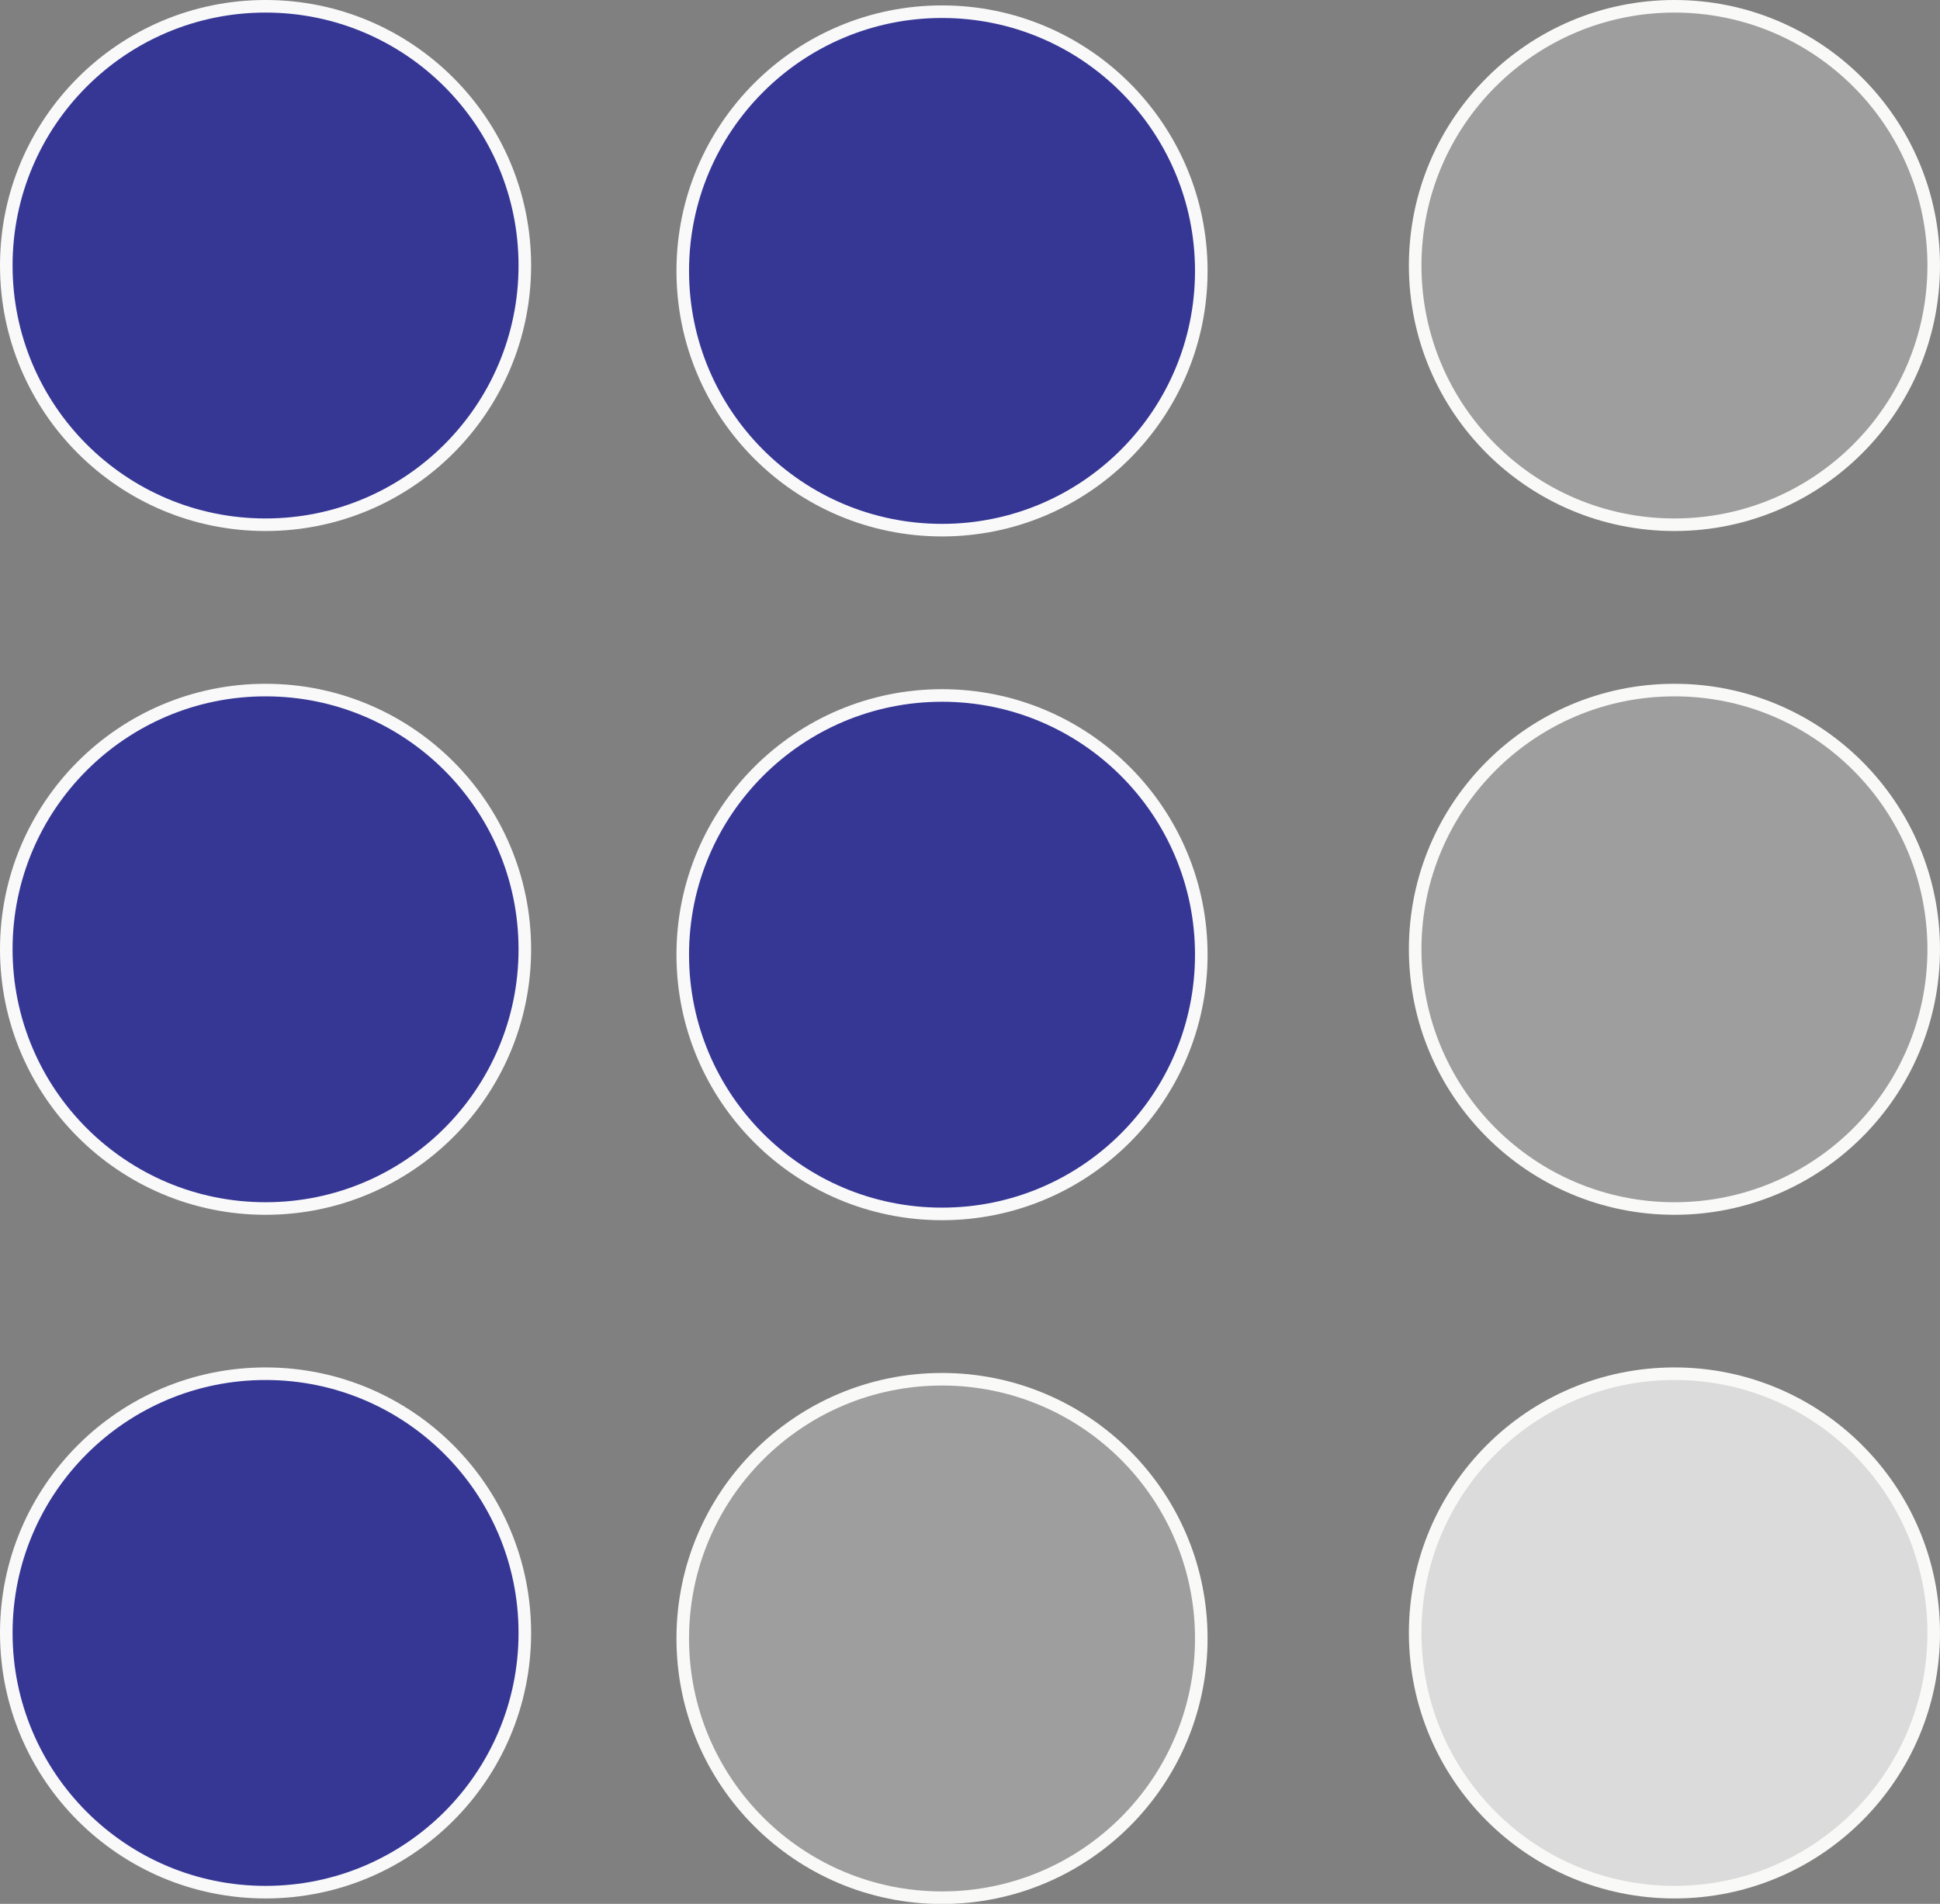
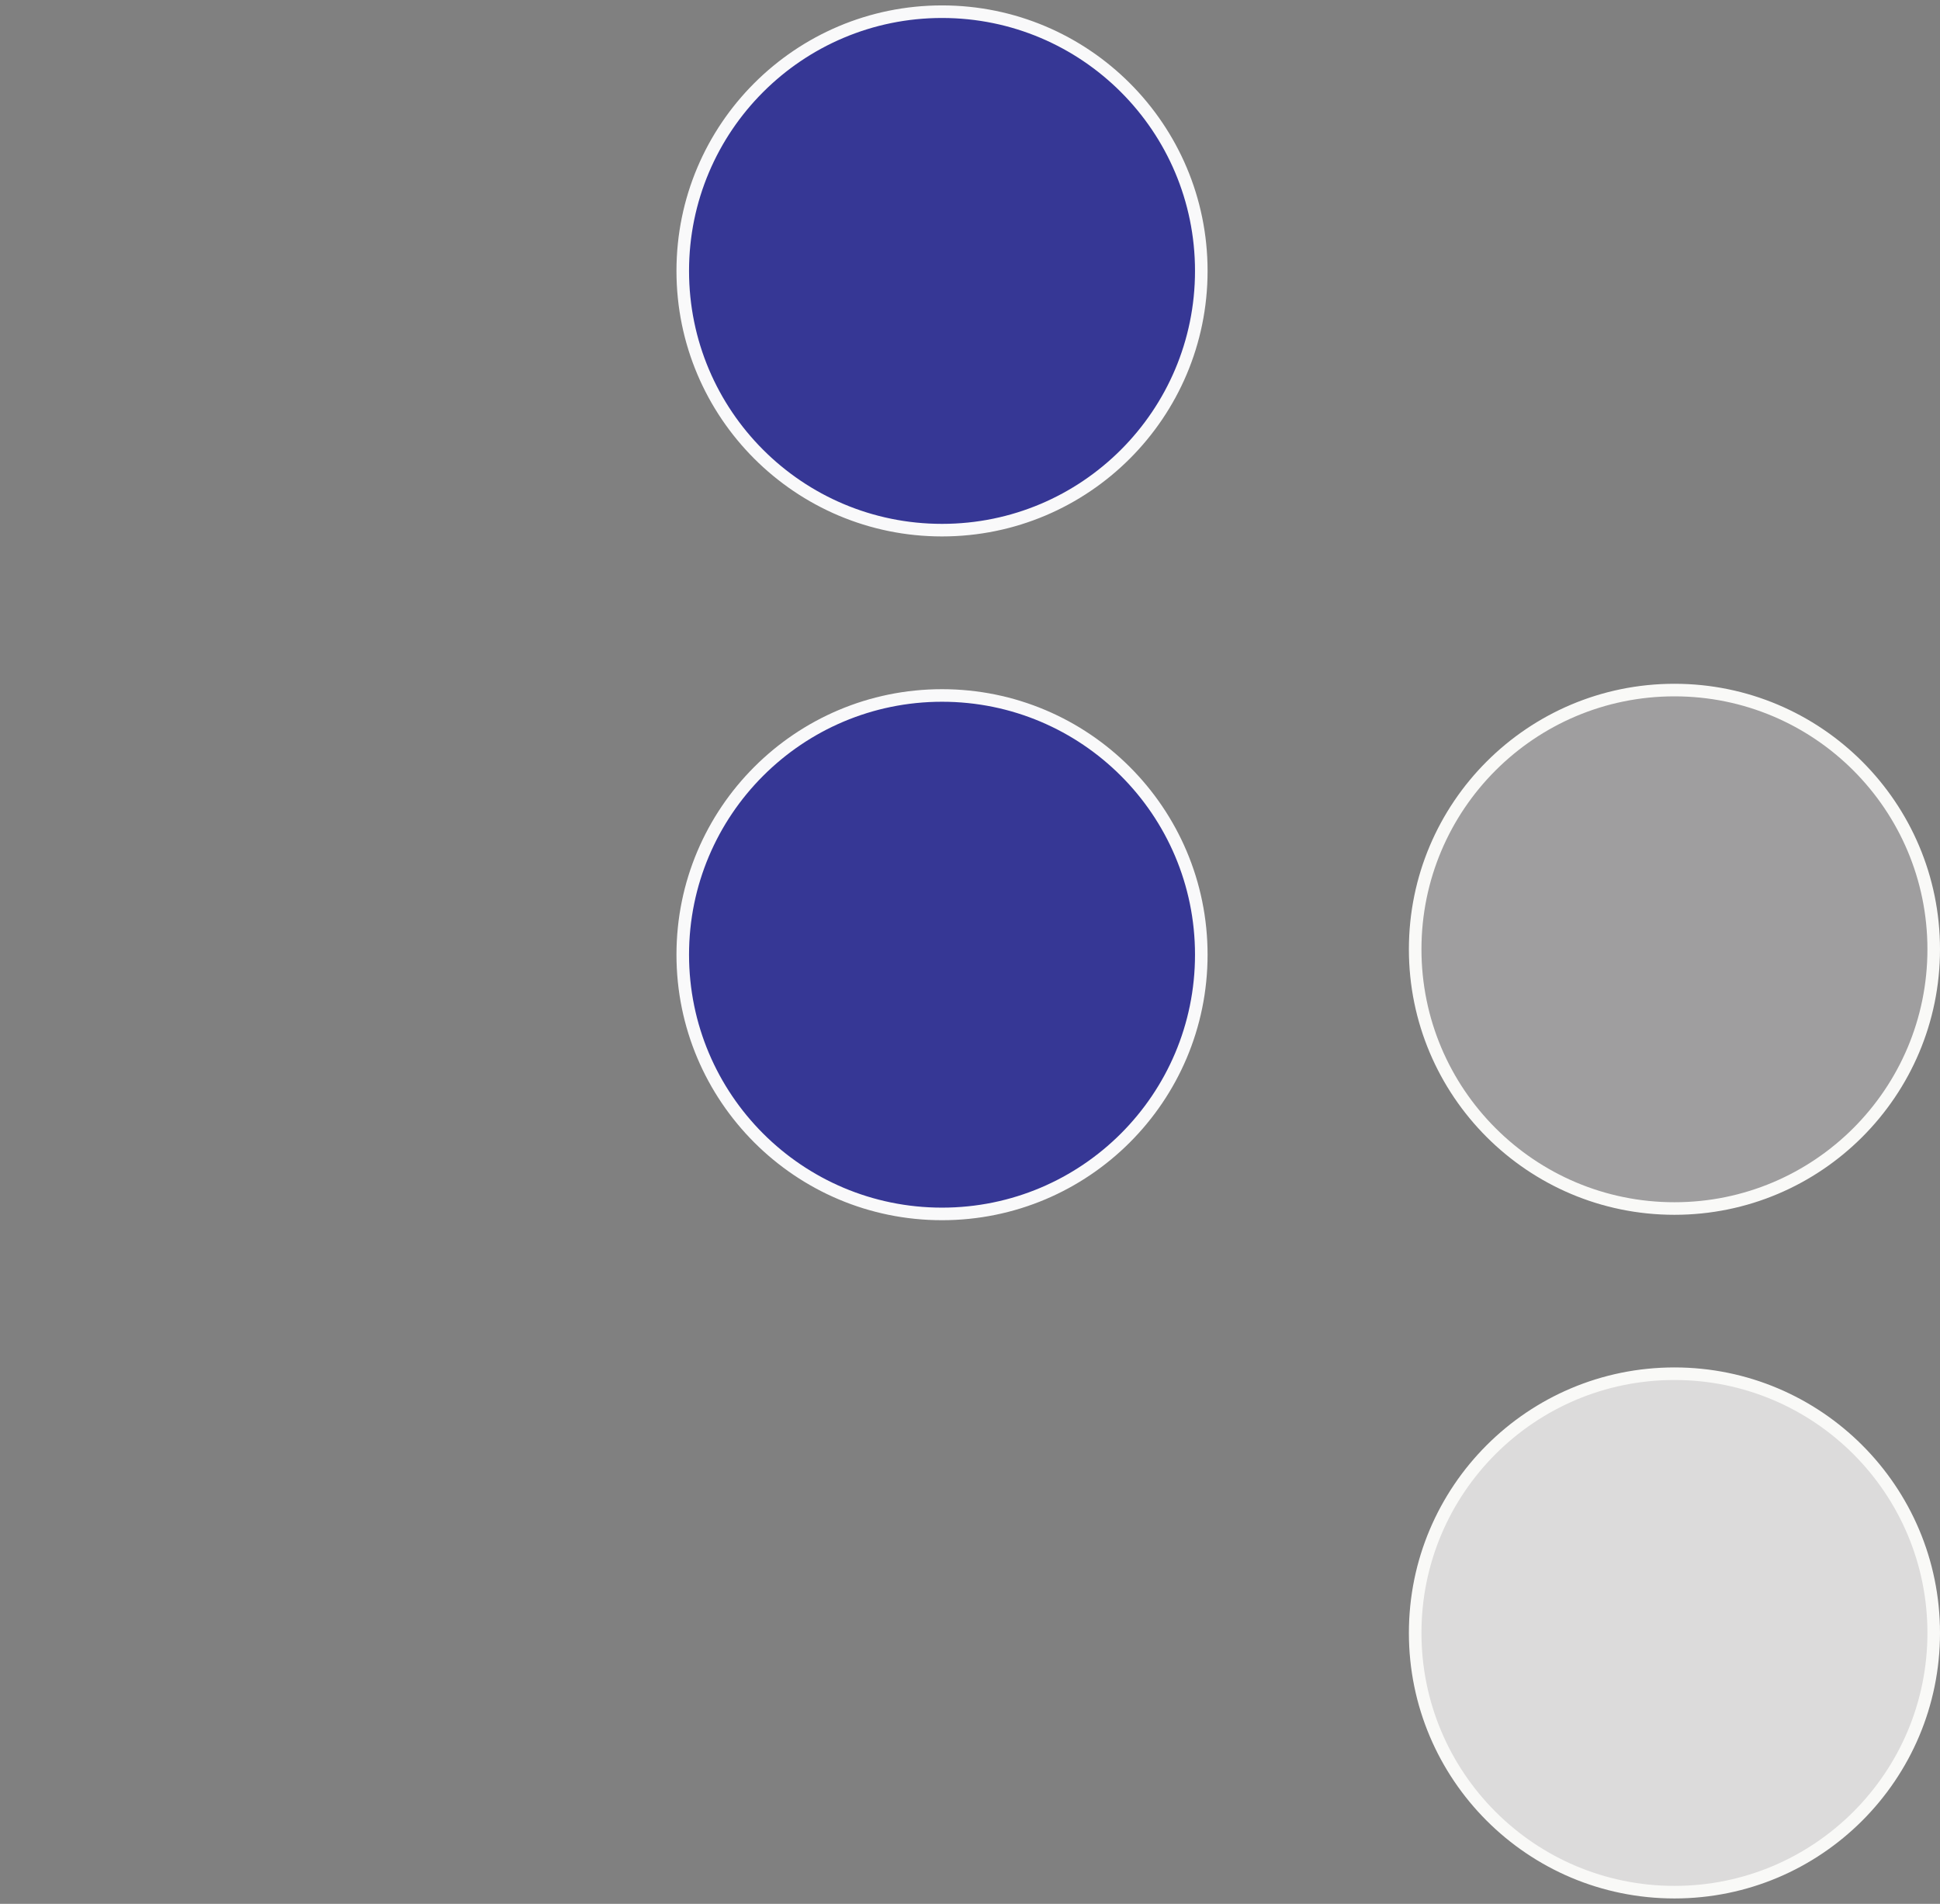
<svg xmlns="http://www.w3.org/2000/svg" id="Layer_1" data-name="Layer 1" viewBox="0 0 154.29 151.44">
  <rect x="0" y="0" width="154.29" height="151.44" fill="#808080" stroke="none" />
  <defs>
    <style>
      .cls-1 {
        fill: #9f9e9f;
      }

      .cls-1, .cls-2 {
        stroke: #f9f9f7;
      }

      .cls-1, .cls-2, .cls-3 {
        stroke-miterlimit: 10;
      }

      .cls-2 {
        fill: #dcdbdb;
      }

      .cls-3 {
        fill: #363795;
        stroke: #f9f9fa;
      }
    </style>
  </defs>
-   <circle class="cls-3" cx="21.12" cy="21.12" r="20.62" />
-   <circle class="cls-3" cx="21.12" cy="75.51" r="20.62" />
-   <circle class="cls-3" cx="21.12" cy="129.89" r="20.62" />
  <circle class="cls-3" cx="74.92" cy="21.55" r="20.62" />
  <circle class="cls-3" cx="74.92" cy="75.94" r="20.62" />
-   <circle class="cls-1" cx="74.92" cy="130.33" r="20.62" />
-   <circle class="cls-1" cx="133.17" cy="21.12" r="20.62" />
  <circle class="cls-1" cx="133.17" cy="75.51" r="20.62" />
  <circle class="cls-2" cx="133.17" cy="129.89" r="20.62" />
</svg>